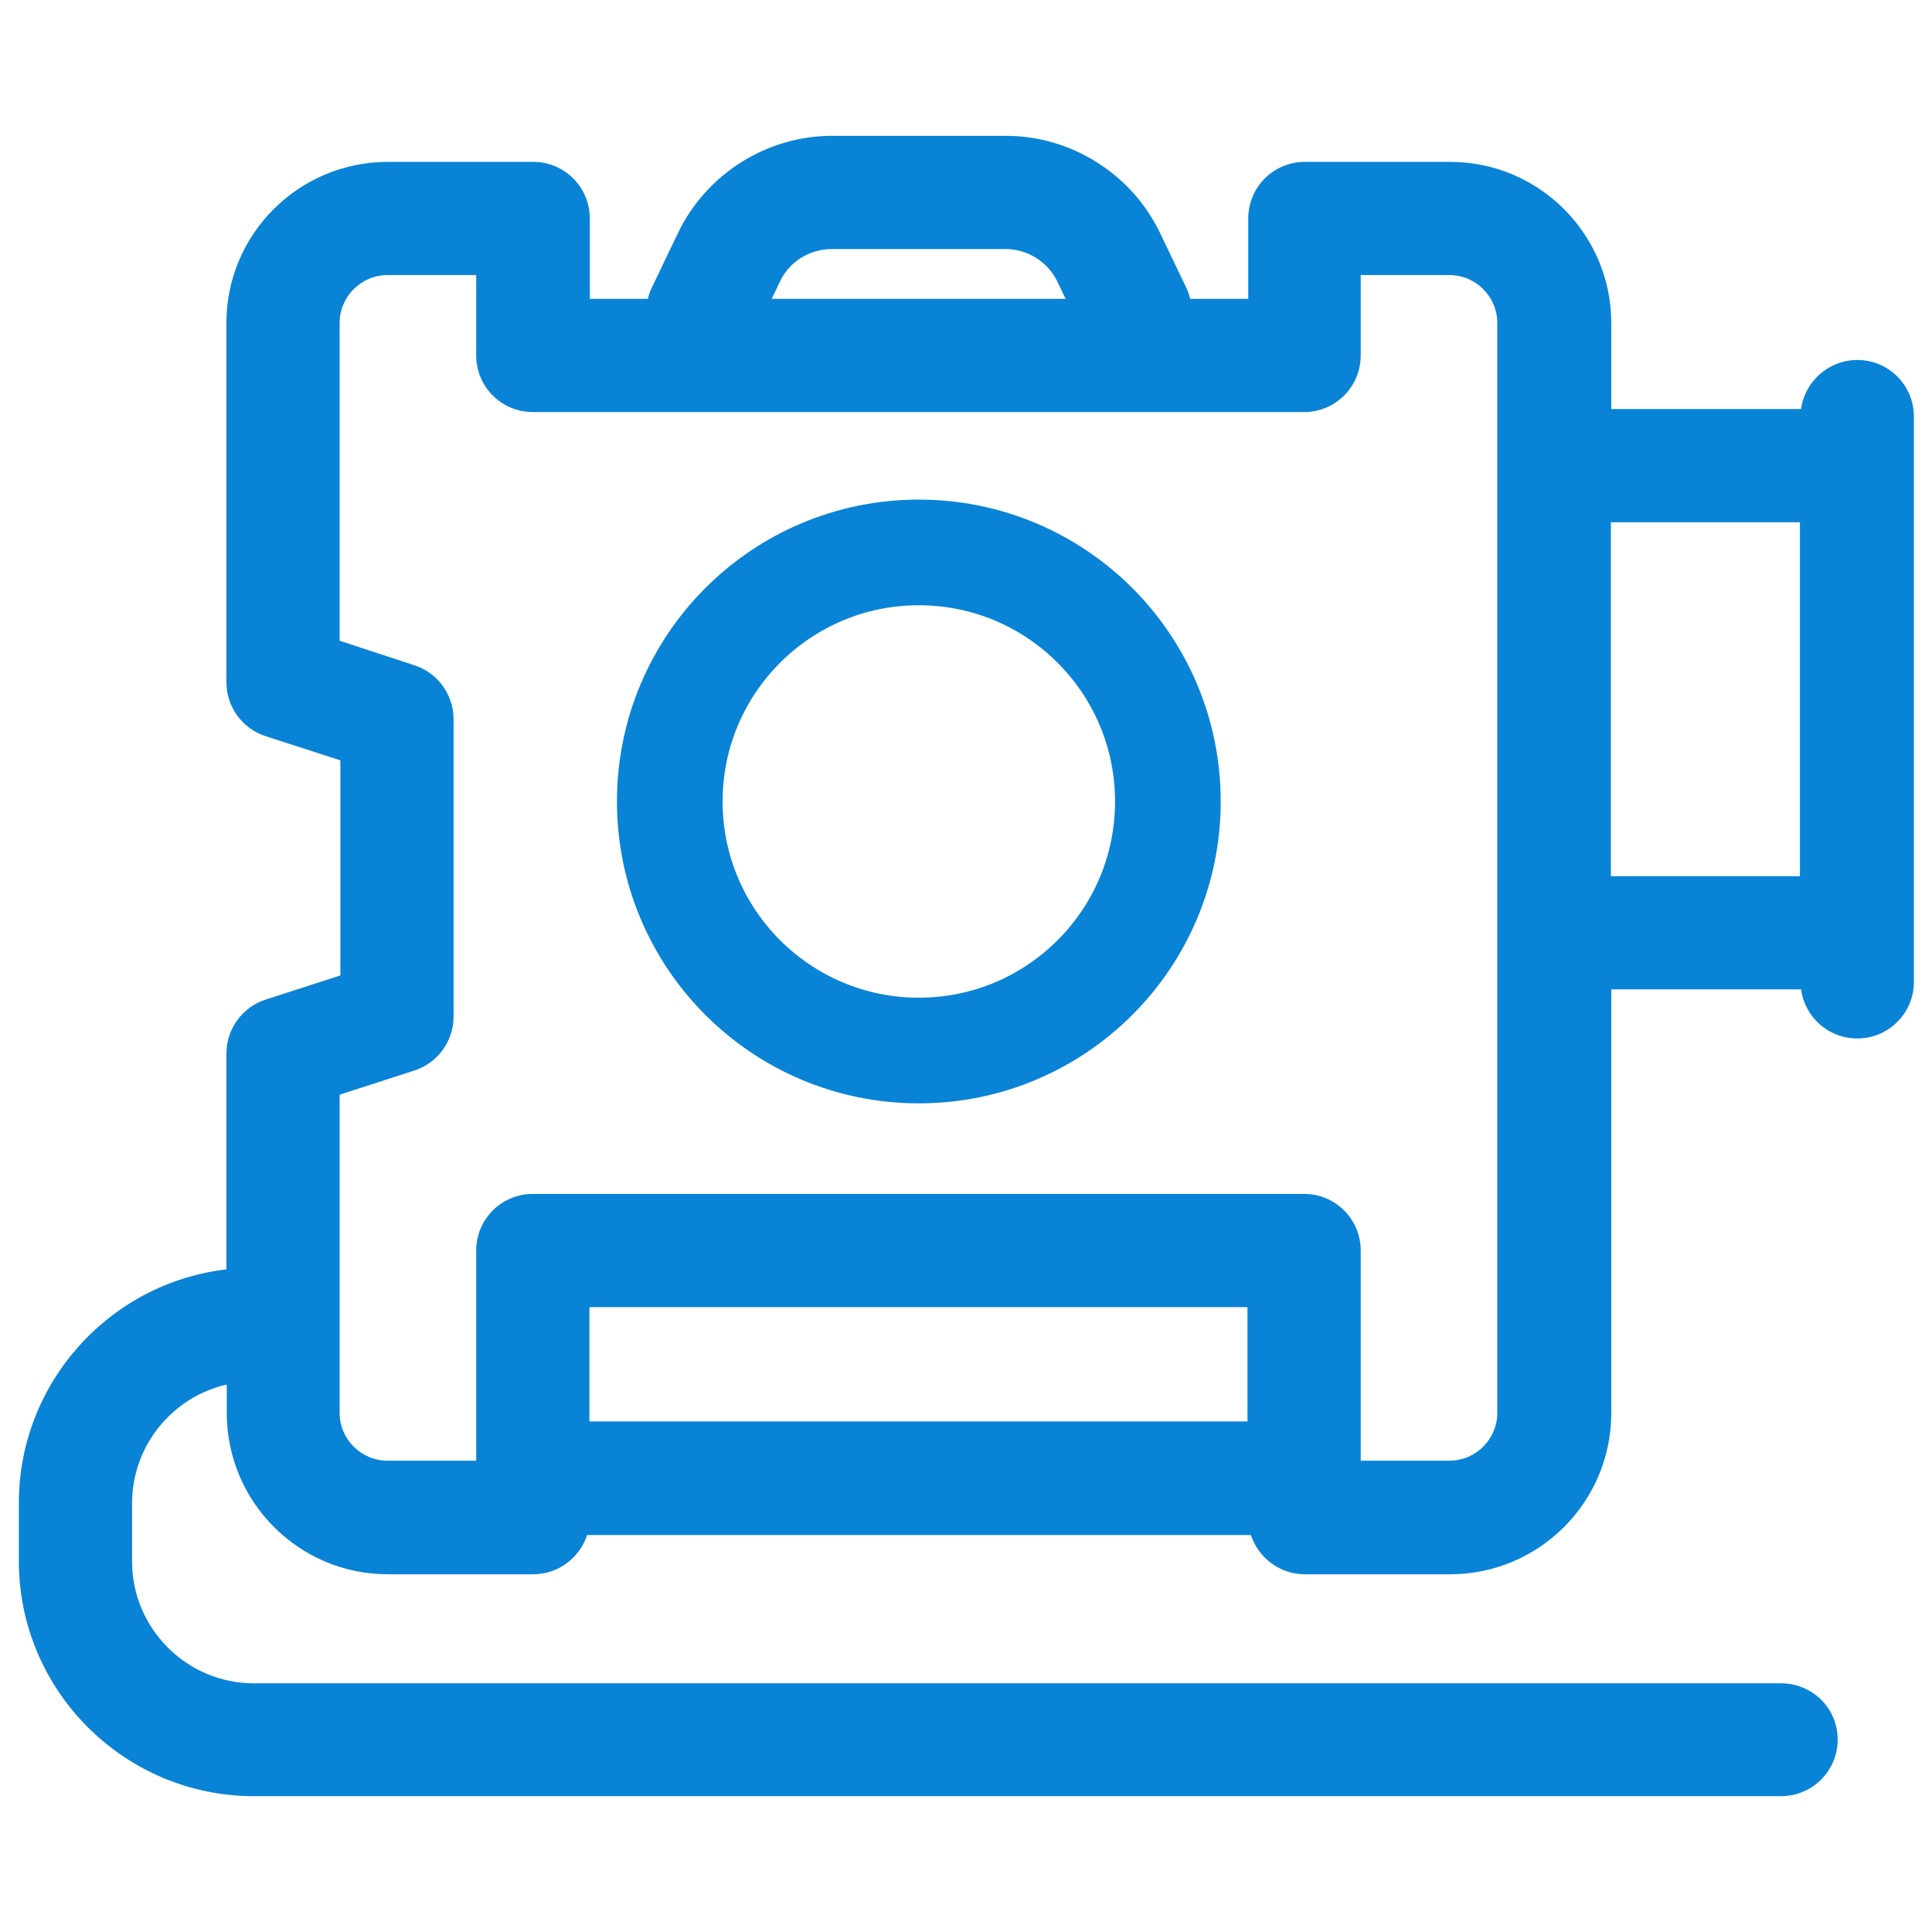
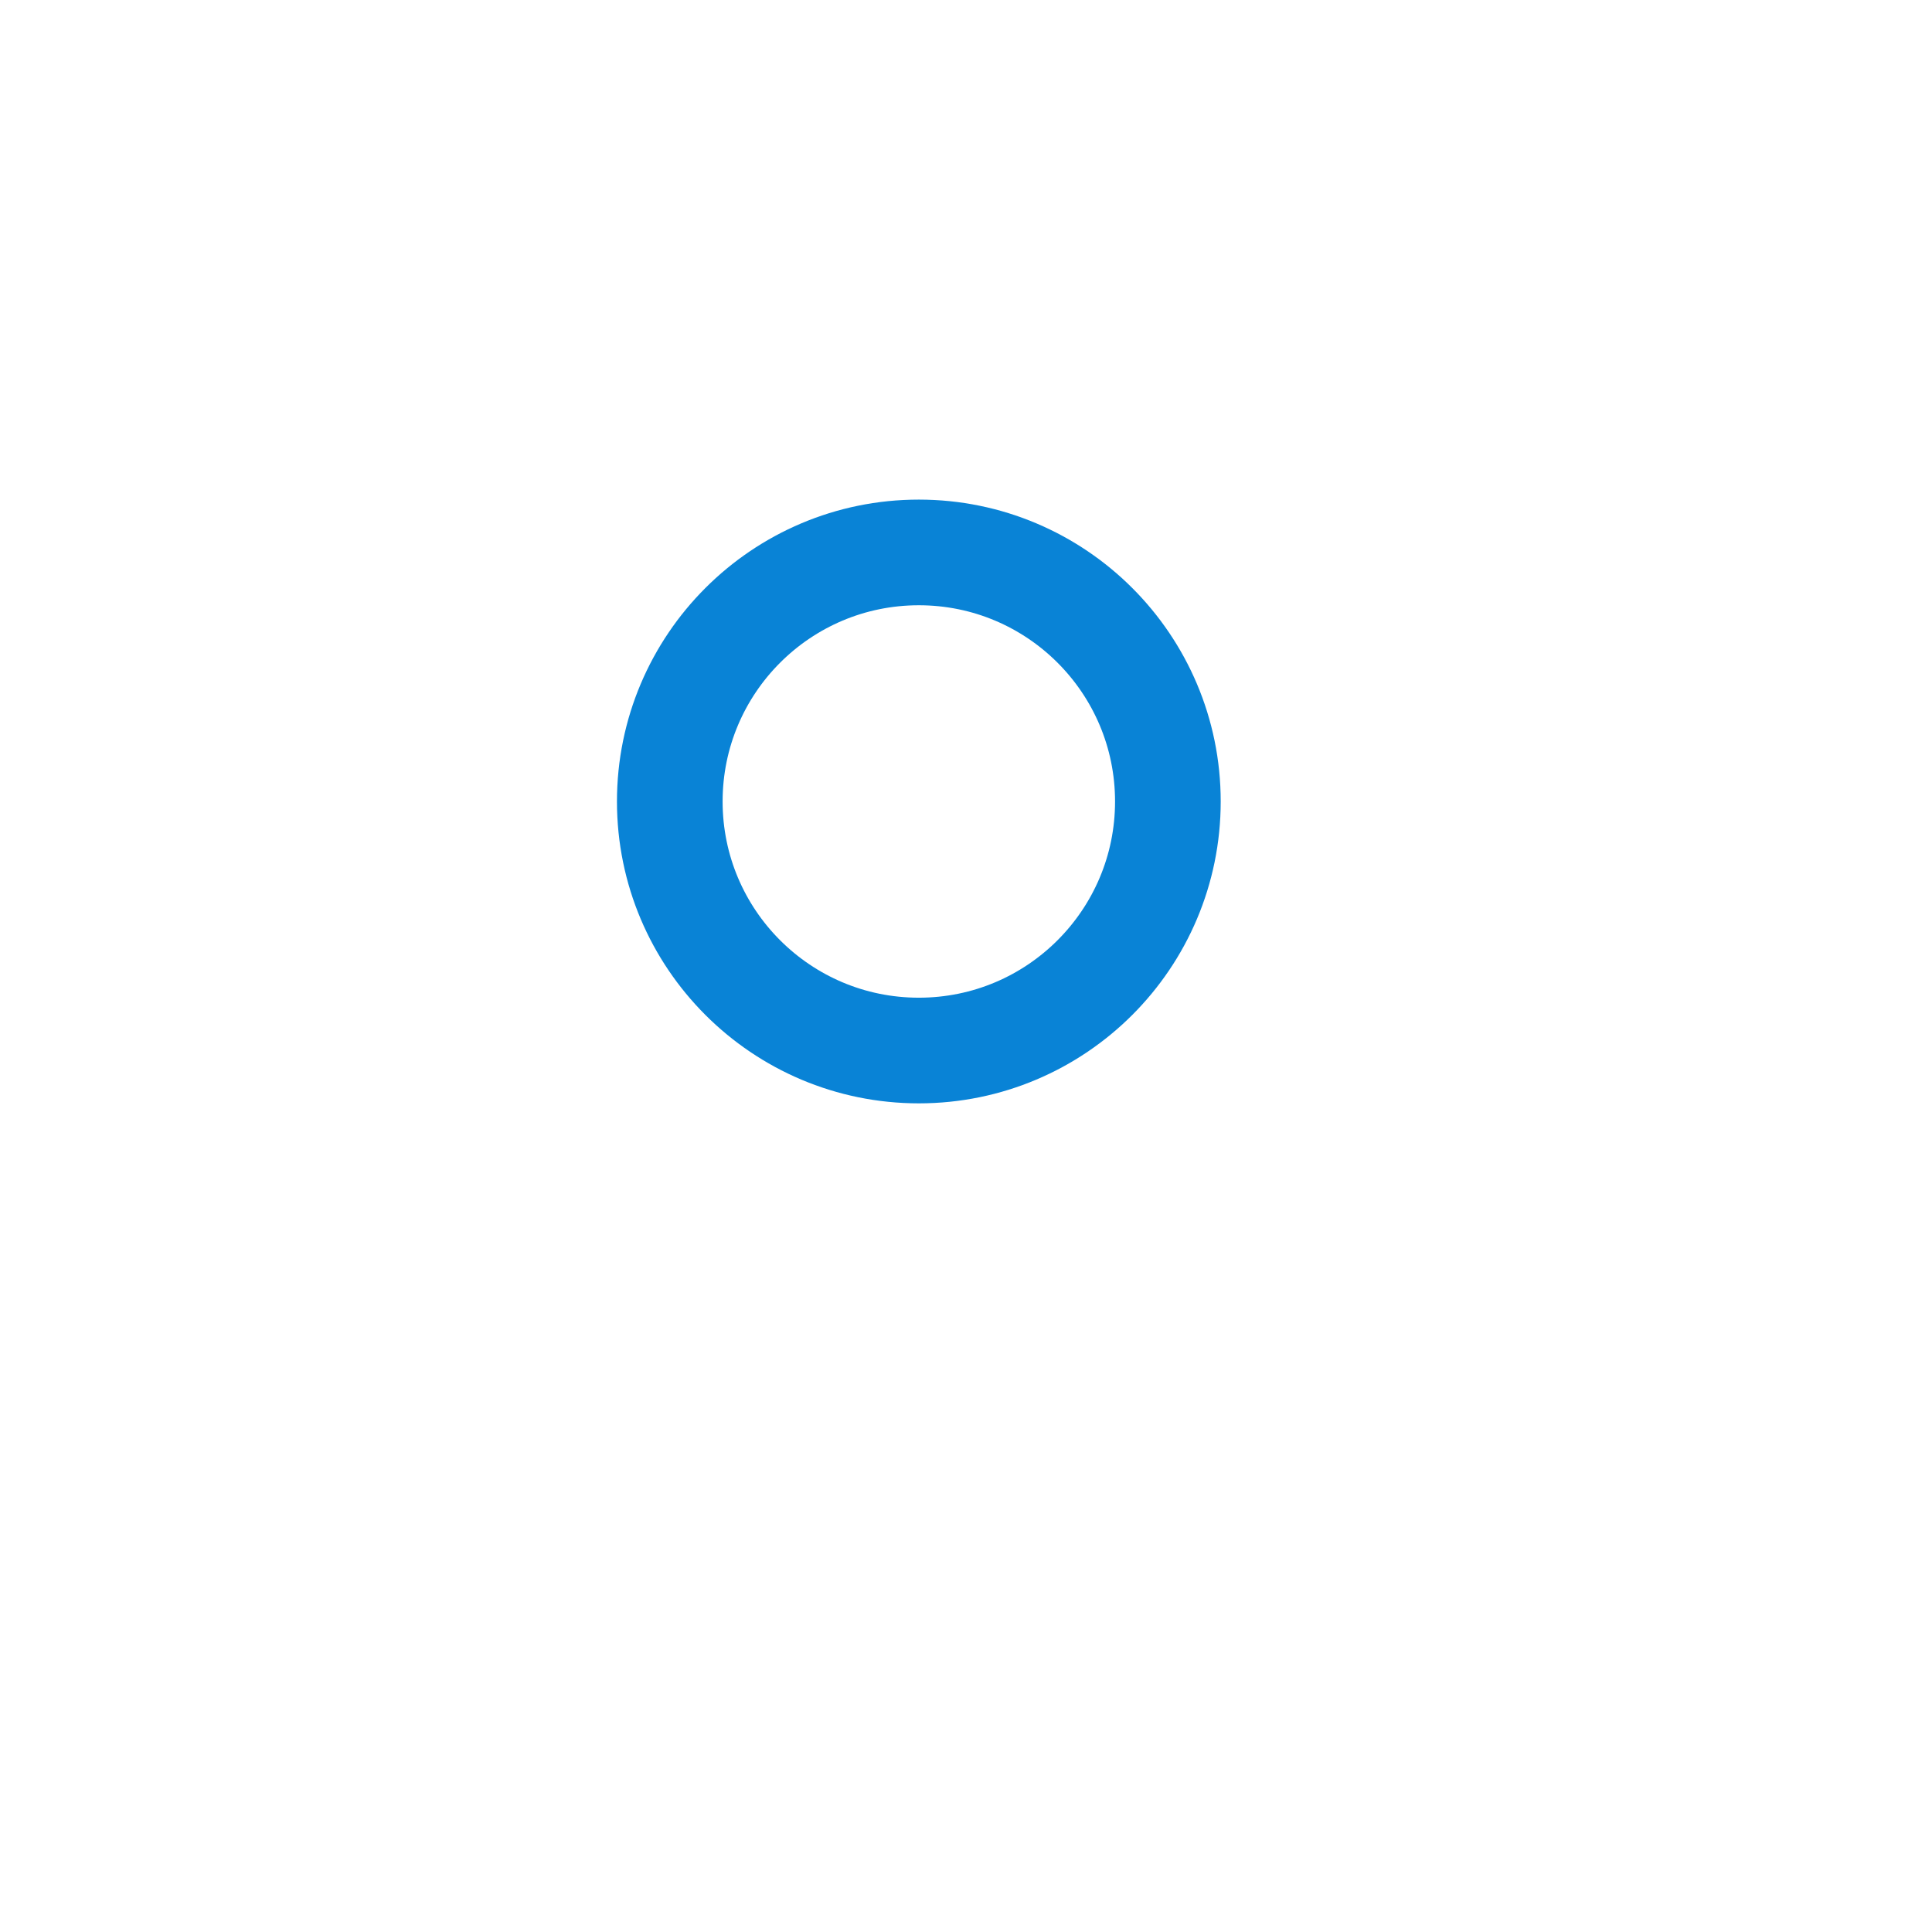
<svg xmlns="http://www.w3.org/2000/svg" id="Слой_2" x="0px" y="0px" viewBox="0 0 512 512" style="enable-background:new 0 0 512 512;" xml:space="preserve">
  <style type="text/css"> .st0{fill:#0983D6;} .st1{fill:none;stroke:#0983D6;stroke-width:28;stroke-miterlimit:10;} </style>
-   <path class="st0" d="M472,446.1H67.3c-17.8,0-32.3-14.5-32.3-32.3v-15.4c0-15.3,10.7-28.2,25.1-31.5v7.6c0,23.5,19.1,42.7,42.7,42.7 h38.5c6.7,0,12.3-4.4,14.3-10.4h175.9c2,6,7.6,10.4,14.3,10.4h38.5c23.5,0,42.7-19.1,42.7-42.7V262.2h50.3c1,7.3,7.2,13,14.9,13 c8.3,0,15-6.7,15-15V110.4c0-8.3-6.7-15-15-15c-7.6,0-13.9,5.7-14.9,13h-50.3V85.6c0-23.5-19.1-42.7-42.7-42.7h-38.5 c-8.3,0-15,6.7-15,15v21.3h-15.4c-0.2-1-0.6-2-1-2.9l-7-14.6c-7.5-15.6-23.5-25.7-40.8-25.7h-46.1c-17.3,0-33.3,10.1-40.8,25.7 l-7,14.6c-0.5,1-0.8,2-1,2.9h-15.4V57.9c0-8.3-6.7-15-15-15h-38.5C79.2,42.9,60,62,60,85.6v95.2c0,6.5,4.2,12.3,10.4,14.3l19.8,6.4 v57l-19.8,6.4c-6.2,2-10.4,7.8-10.4,14.3v57.2C29.1,340,5,366.4,5,398.3v15.4c0,34.4,28,62.3,62.3,62.3H472c8.3,0,15-6.7,15-15 S480.3,446.1,472,446.1z M426.9,138.4H477v93.8h-50.1V138.4z M330.7,376.7H156.2v-30.3h174.4V376.7z M206.7,74.6 c2.5-5.3,7.9-8.6,13.7-8.6h46.1c5.8,0,11.2,3.4,13.7,8.6l2.2,4.6h-77.9L206.7,74.6z M90,290.1L90,290.1l19.8-6.4 c6.2-2,10.4-7.8,10.4-14.3v-78.8c0-6.5-4.2-12.3-10.4-14.3L90,169.8V85.6c0-7,5.7-12.7,12.7-12.7h23.5v21.3c0,8.3,6.7,15,15,15 h204.4c8.3,0,15-6.7,15-15V72.9h23.5c7,0,12.7,5.7,12.7,12.7v288.8c0,7-5.7,12.7-12.7,12.7h-23.5v-55.7c0-8.3-6.7-15-15-15H141.2 c-8.3,0-15,6.7-15,15v55.7h-23.5c-7,0-12.7-5.7-12.7-12.7V290.1z" />
  <circle class="st1" cx="243.5" cy="212.4" r="66" />
</svg>